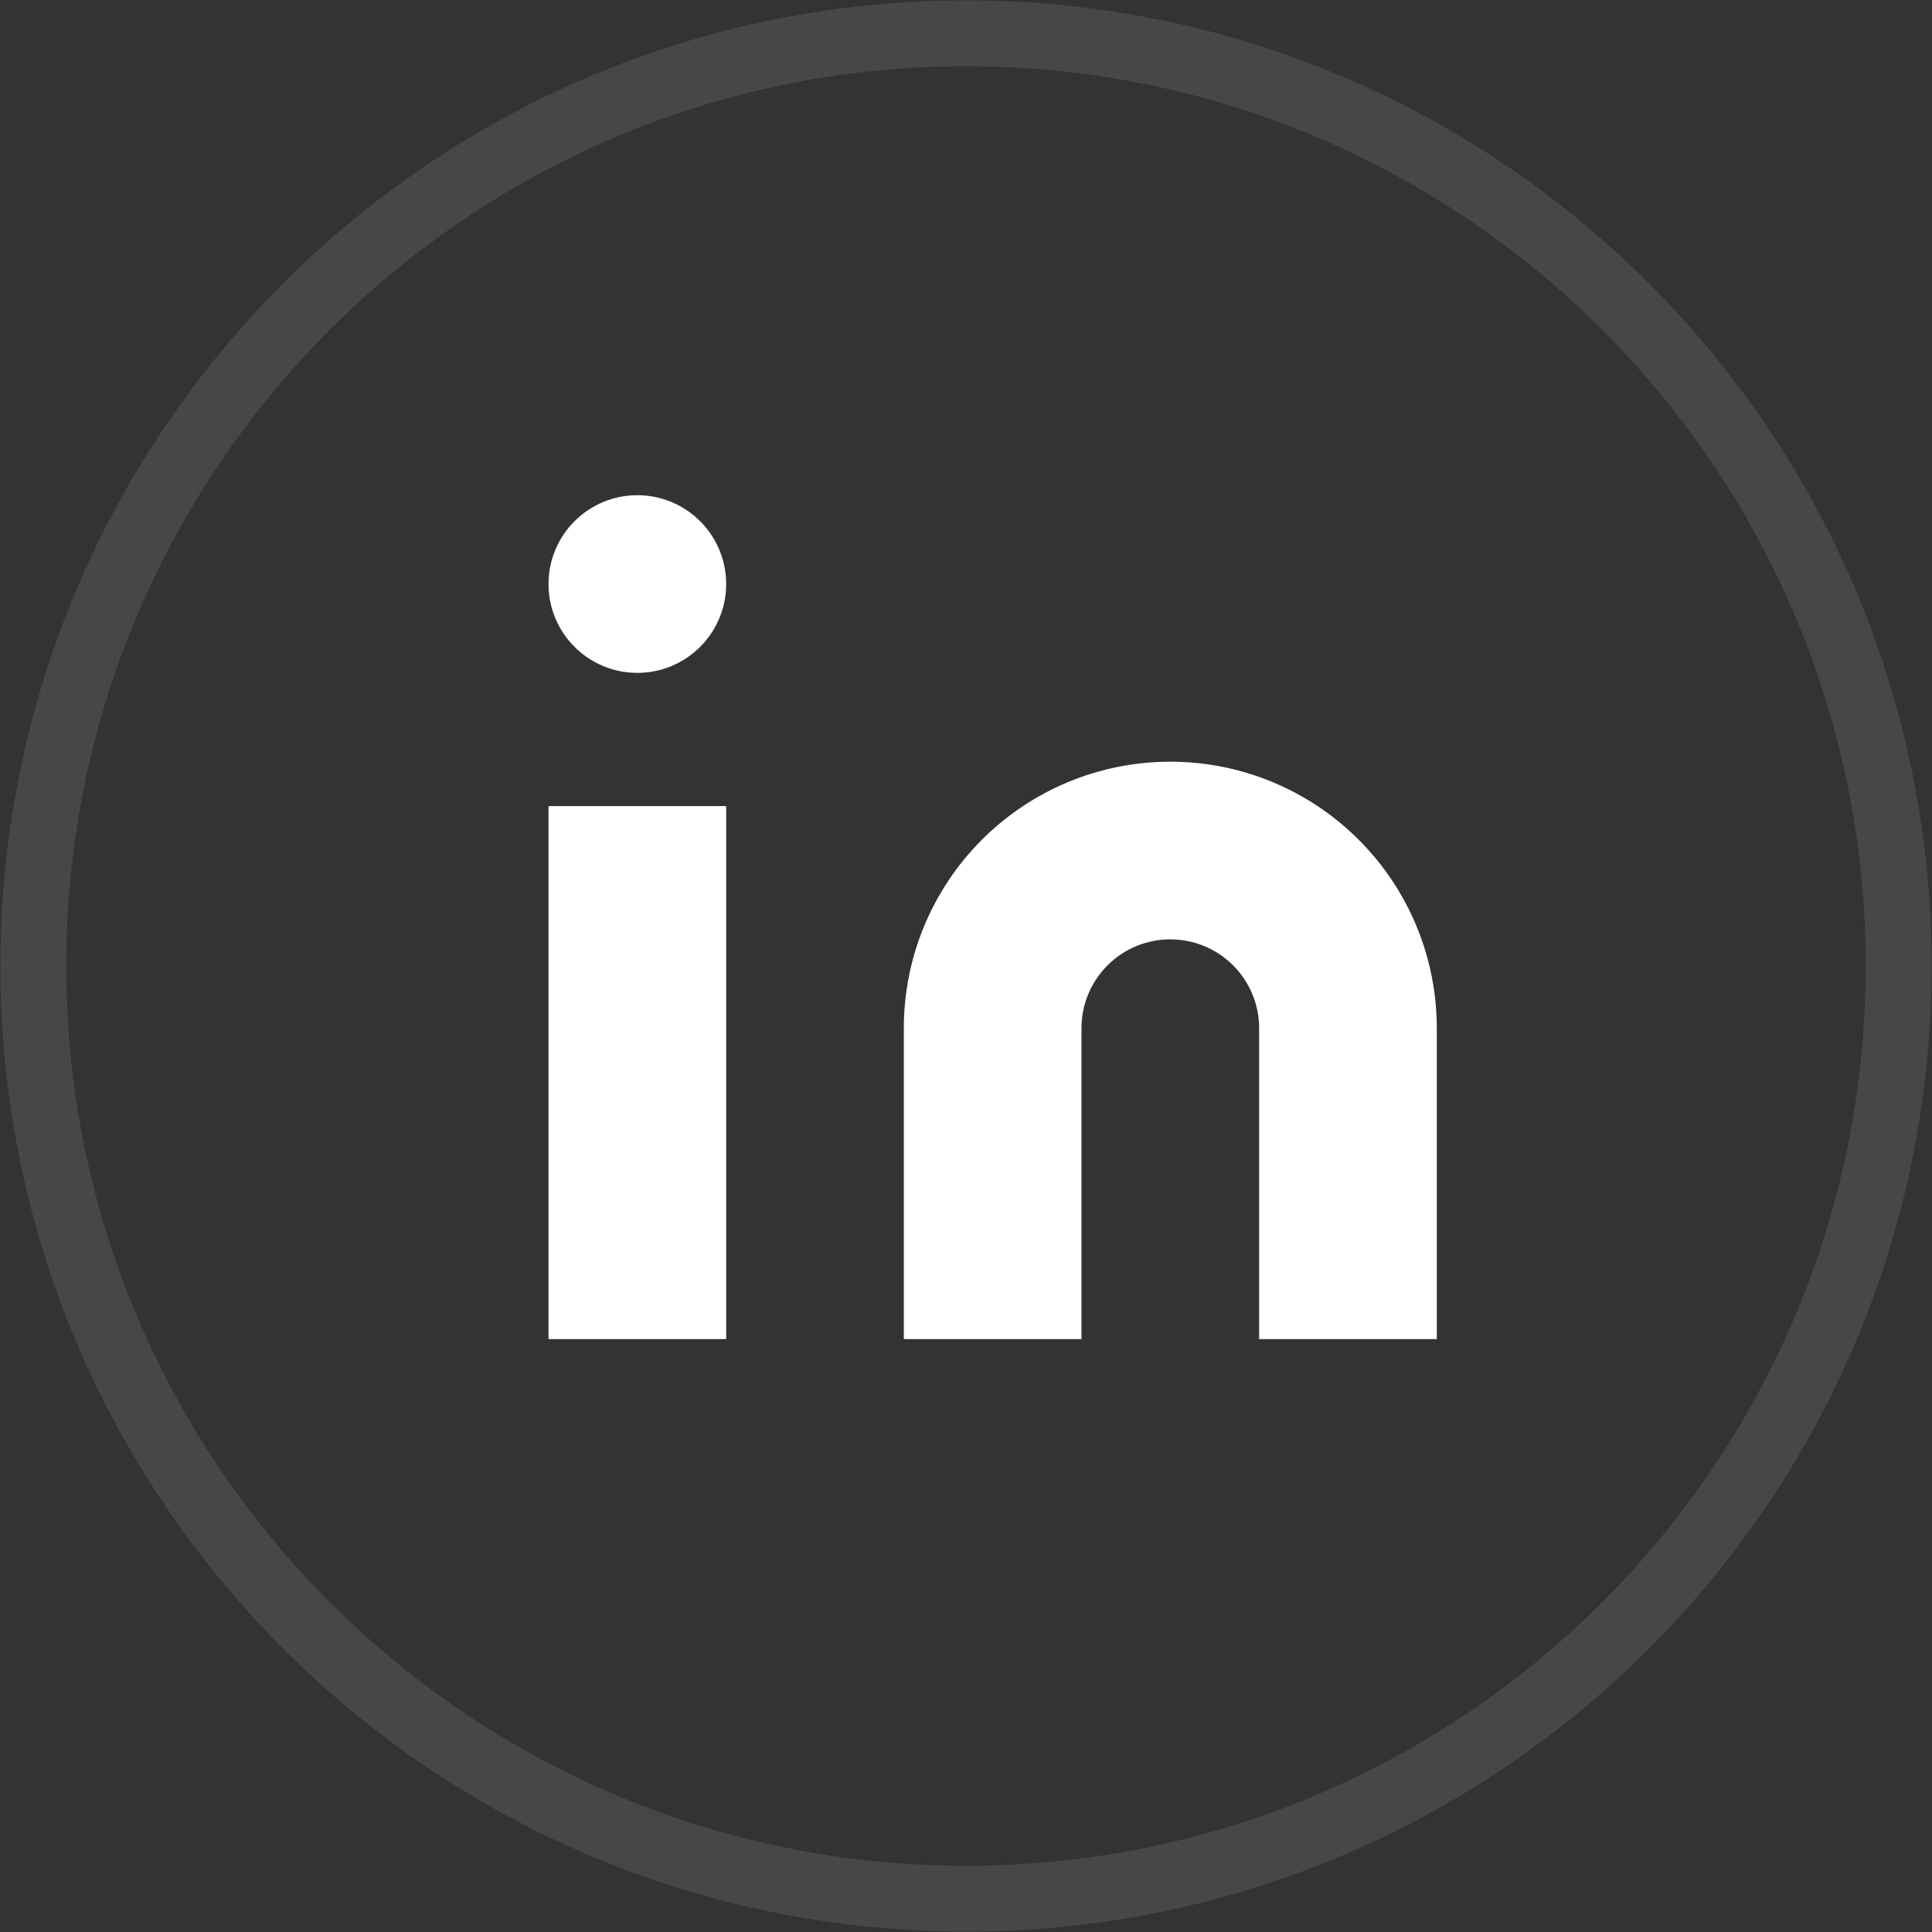
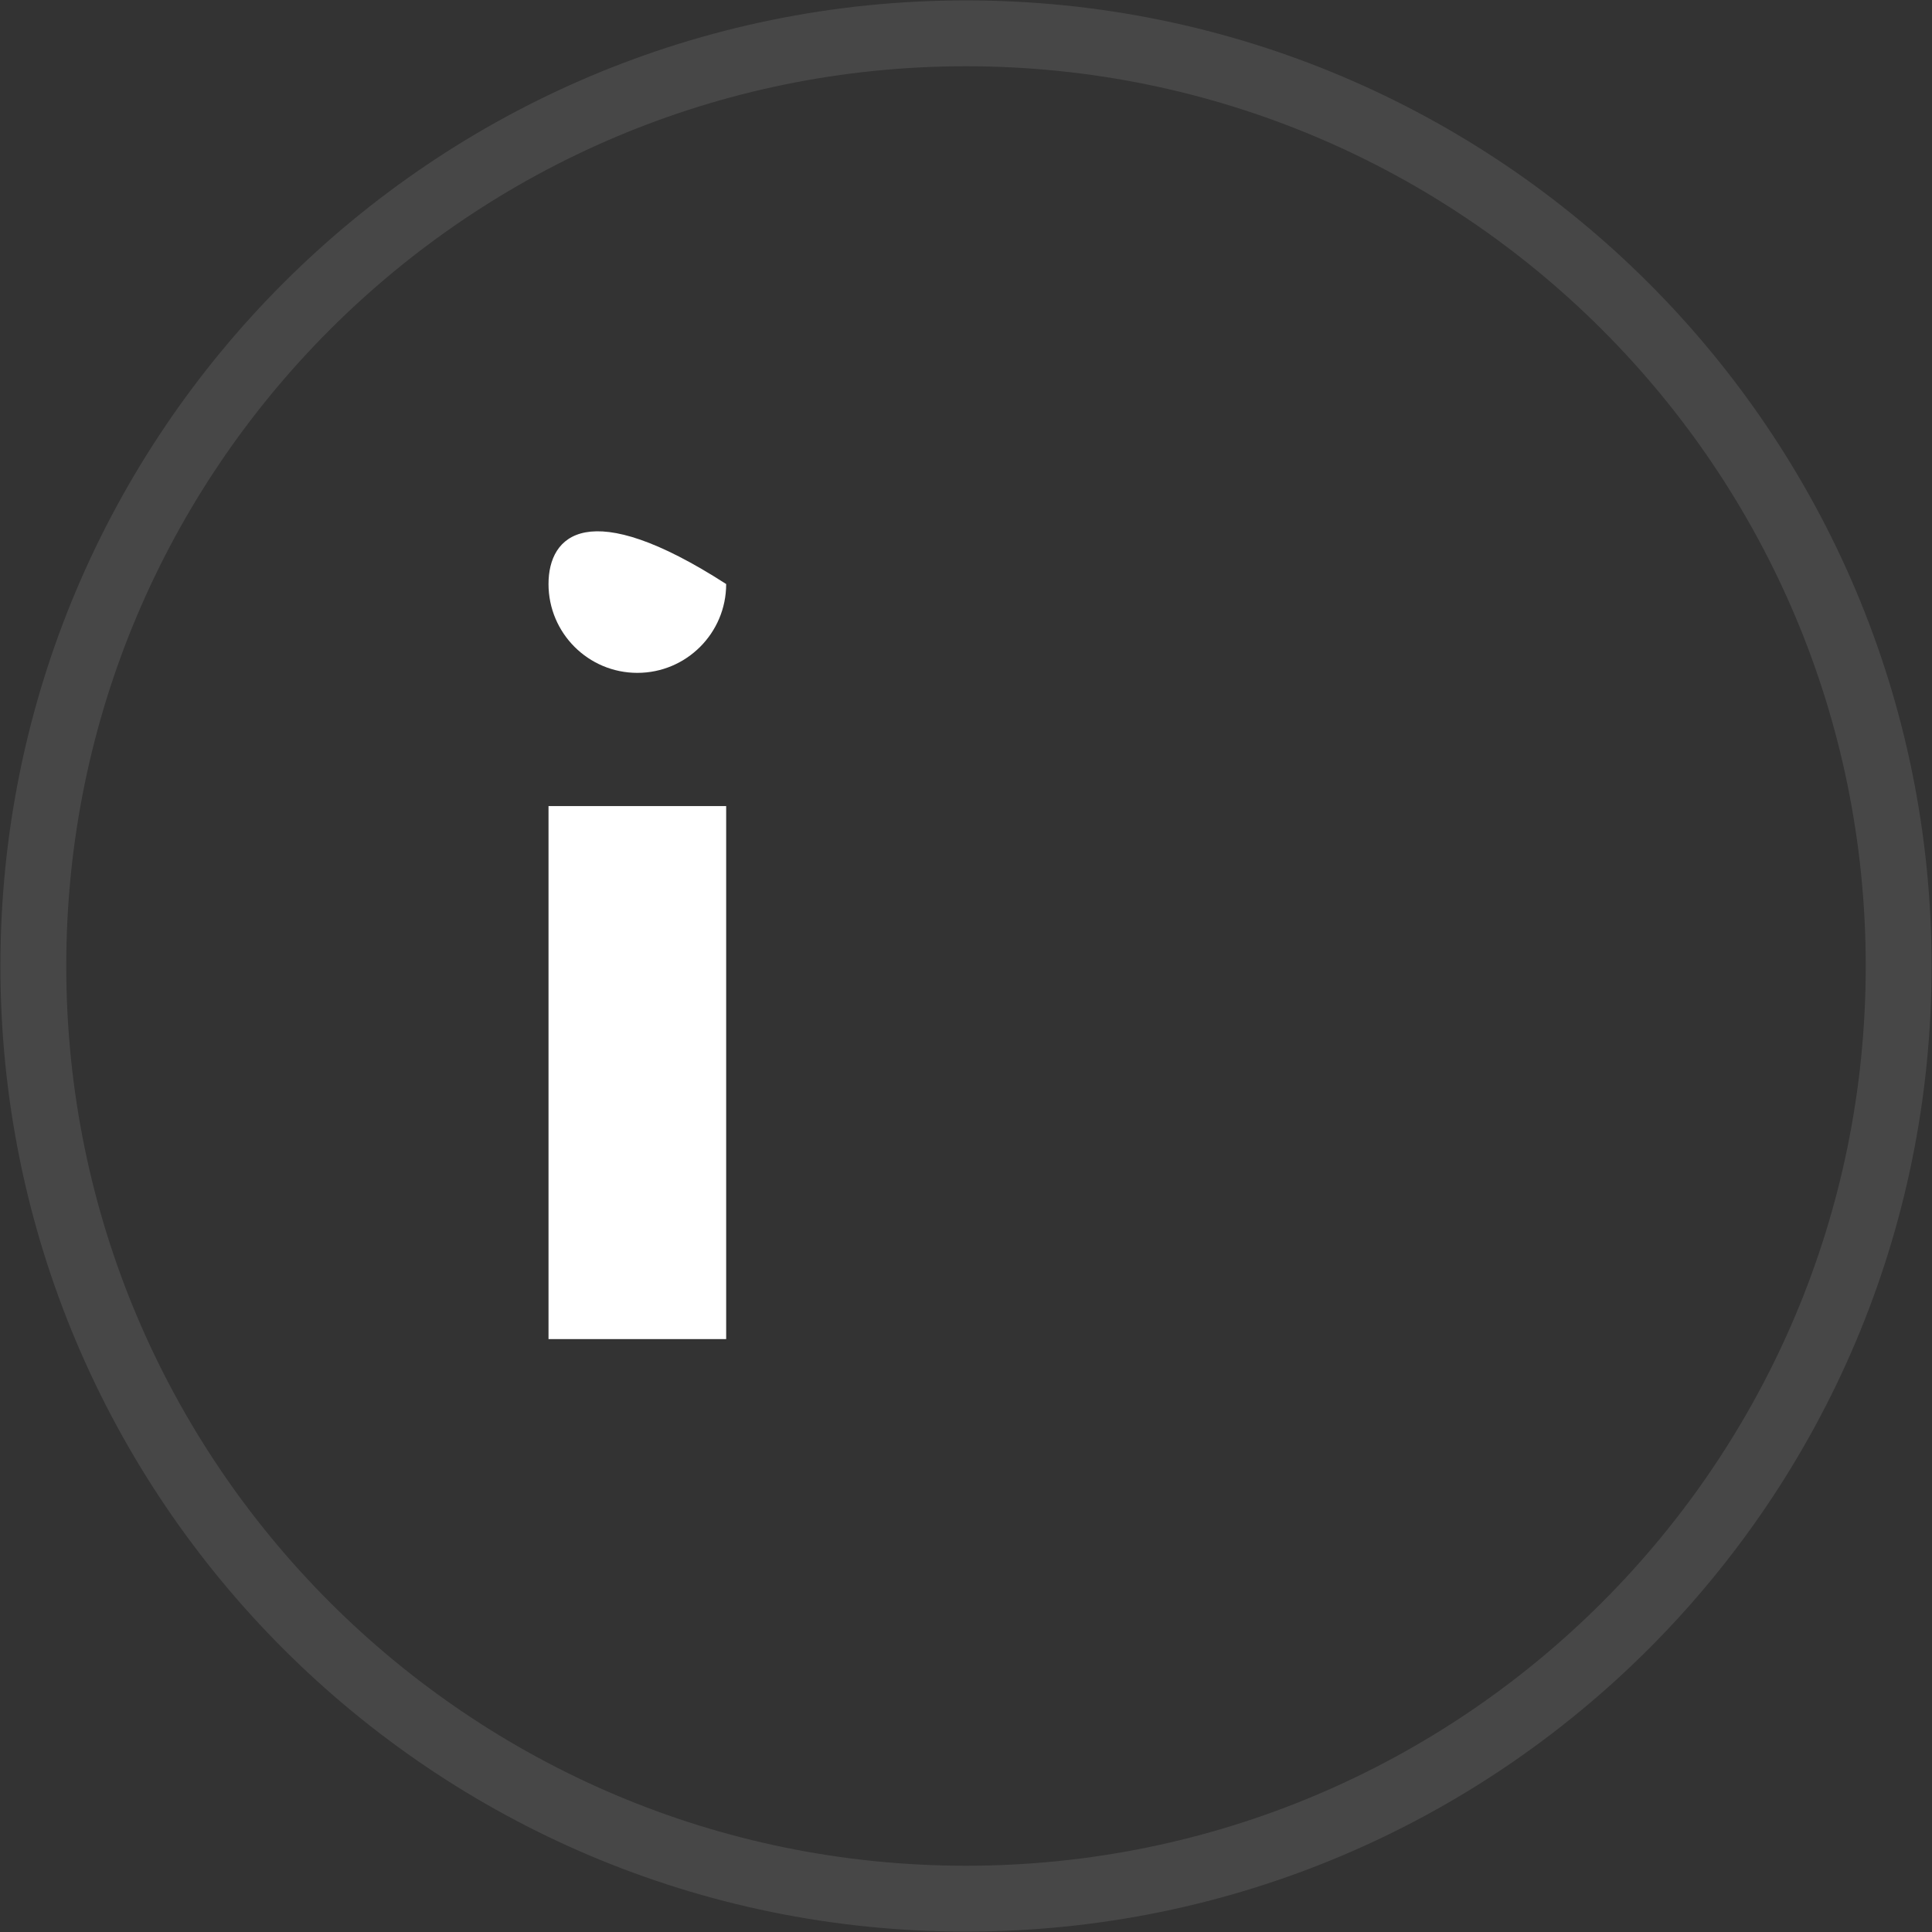
<svg xmlns="http://www.w3.org/2000/svg" width="44" height="44" viewBox="0 0 44 44" fill="none">
  <rect x="0" y="0" width="44" height="44" fill="#333333" stroke="none" />
  <path opacity="0.1" fill-rule="evenodd" clip-rule="evenodd" d="M22 43.241C33.731 43.241 43.241 33.731 43.241 22C43.241 10.269 33.731 0.759 22 0.759C10.269 0.759 0.759 10.269 0.759 22C0.759 33.731 10.269 43.241 22 43.241Z" stroke="white" stroke-width="1.5" />
-   <path d="M26.653 17.347C28.263 17.347 29.806 17.986 30.944 19.125C32.083 20.263 32.722 21.806 32.722 23.416V30.497H28.676V23.416C28.676 22.88 28.463 22.365 28.083 21.985C27.704 21.606 27.189 21.393 26.653 21.393C26.116 21.393 25.602 21.606 25.223 21.985C24.843 22.365 24.63 22.88 24.63 23.416V30.497H20.584V23.416C20.584 21.806 21.223 20.263 22.362 19.125C23.5 17.986 25.043 17.347 26.653 17.347Z" fill="white" />
  <path d="M16.538 18.358H12.492V30.497H16.538V18.358Z" fill="white" />
-   <path d="M14.515 15.324C15.632 15.324 16.538 14.418 16.538 13.301C16.538 12.184 15.632 11.278 14.515 11.278C13.398 11.278 12.492 12.184 12.492 13.301C12.492 14.418 13.398 15.324 14.515 15.324Z" fill="white" />
+   <path d="M14.515 15.324C15.632 15.324 16.538 14.418 16.538 13.301C13.398 11.278 12.492 12.184 12.492 13.301C12.492 14.418 13.398 15.324 14.515 15.324Z" fill="white" />
</svg>